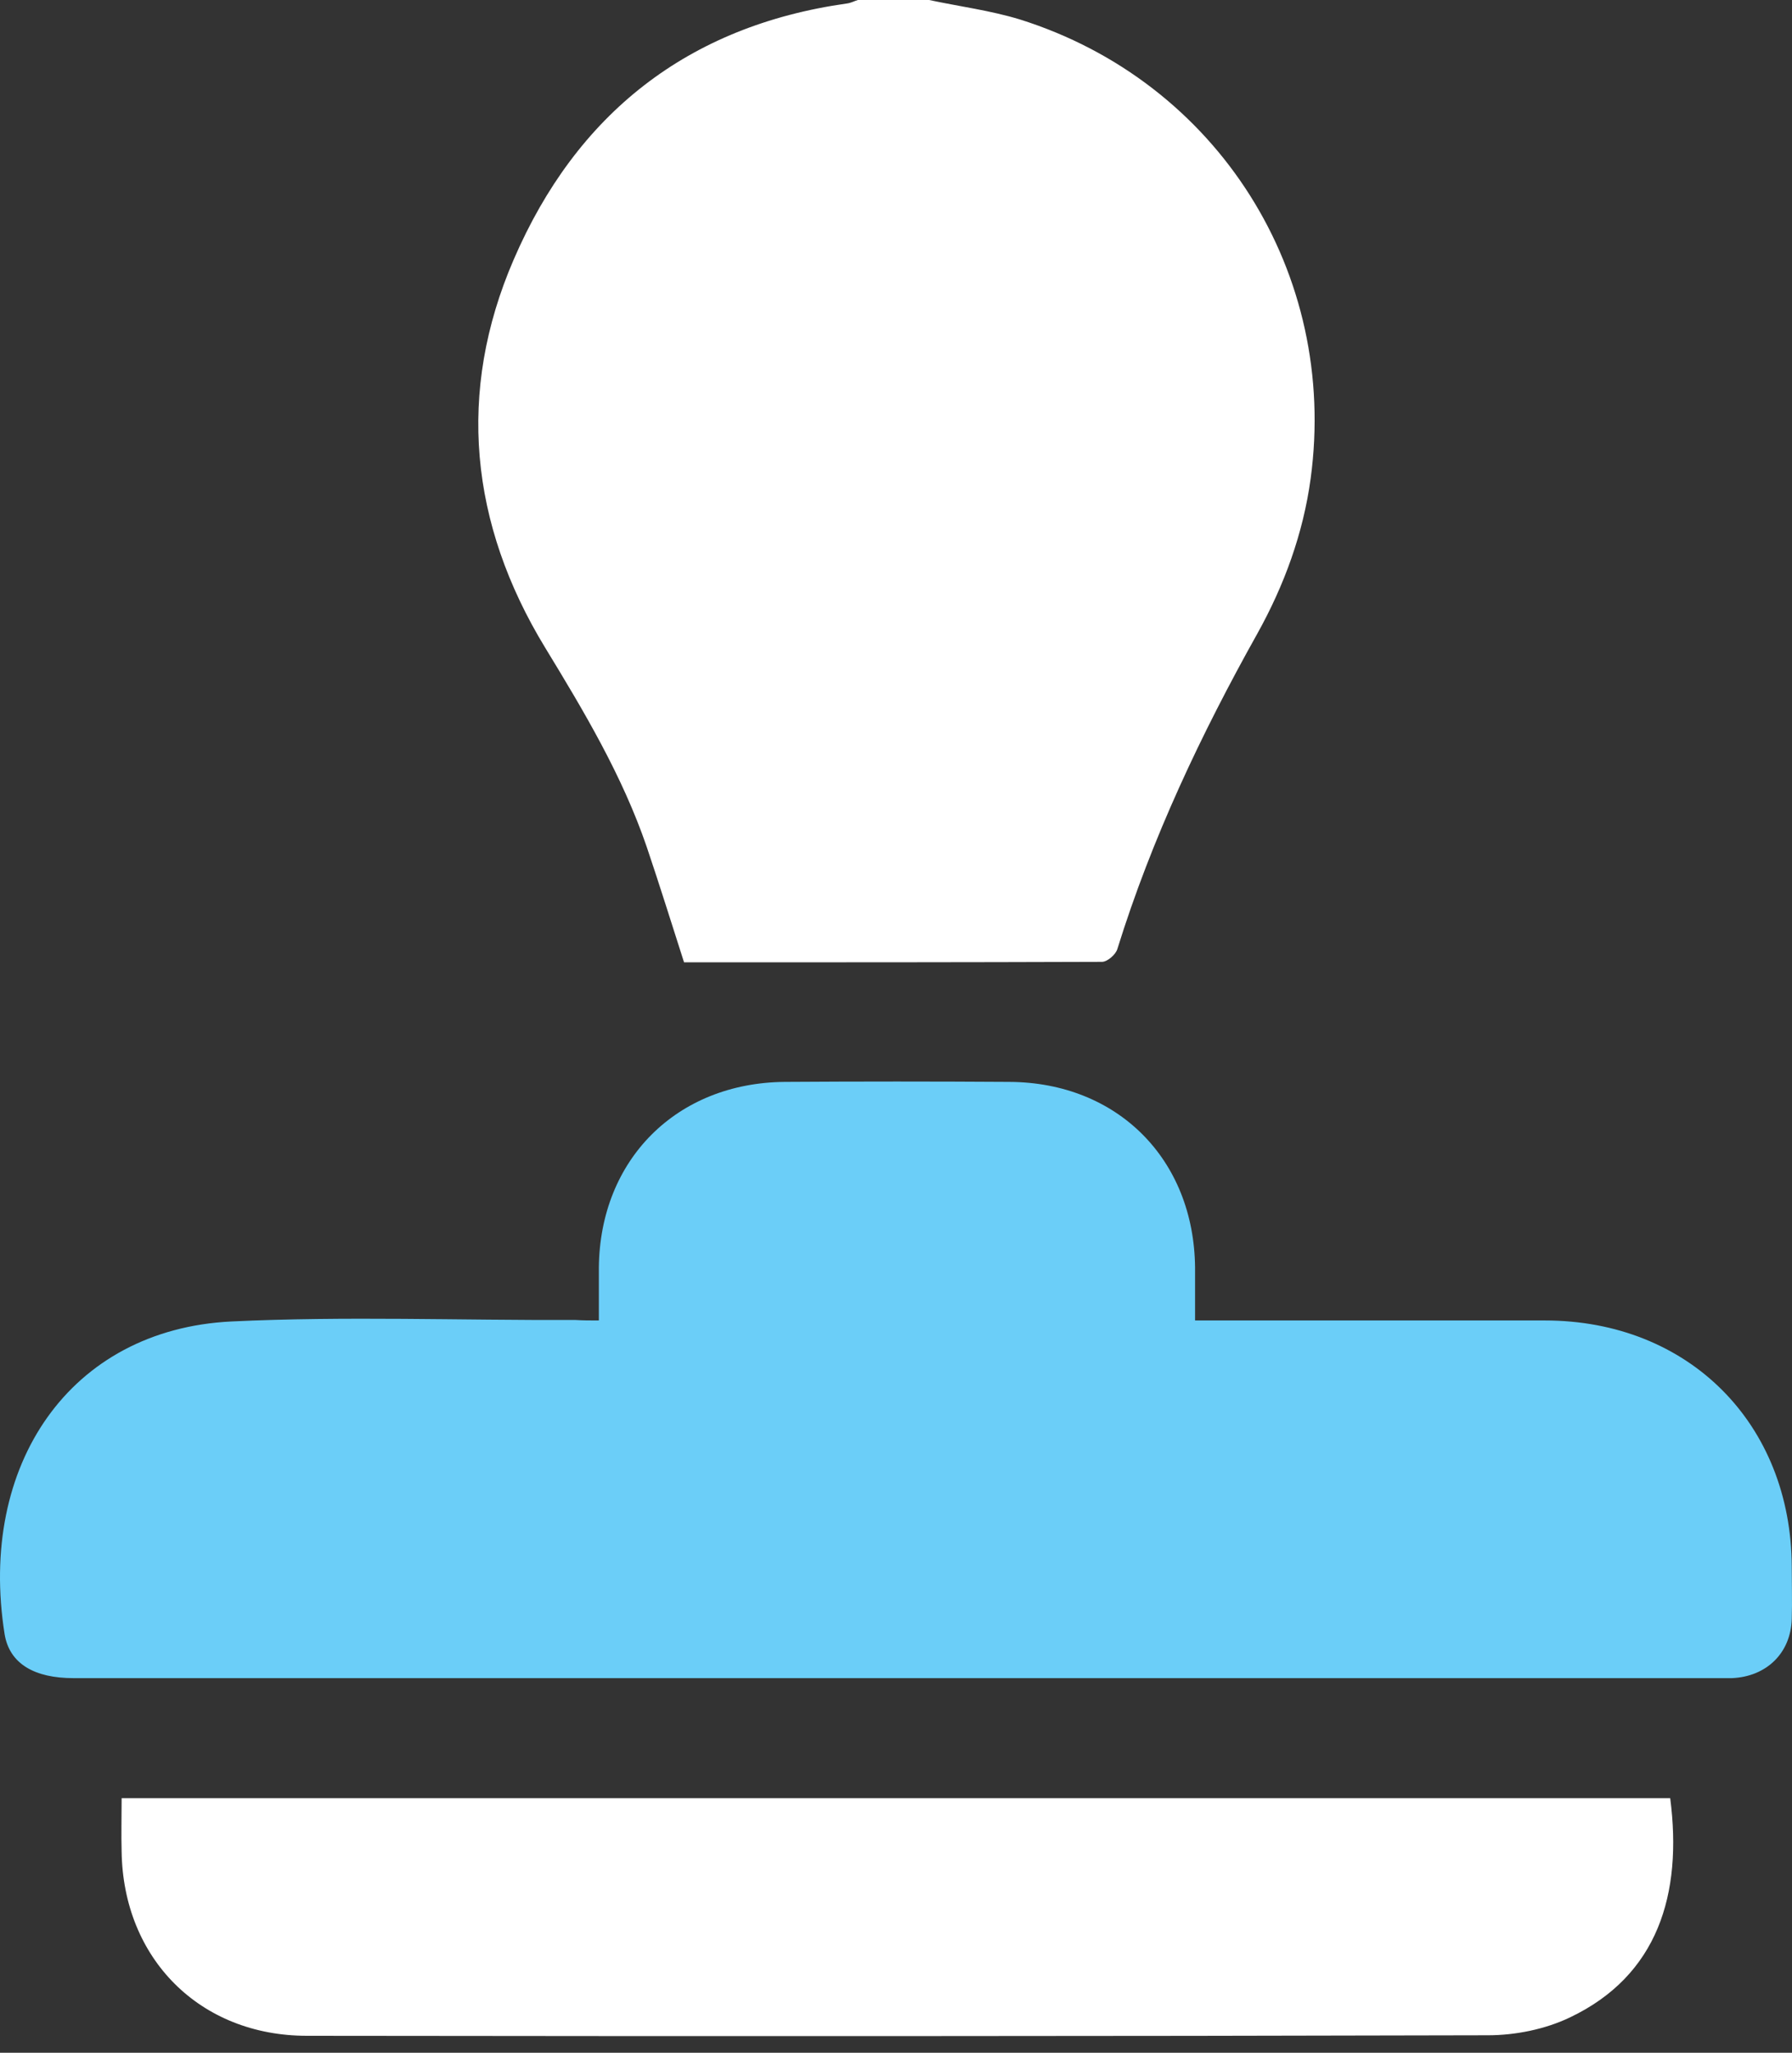
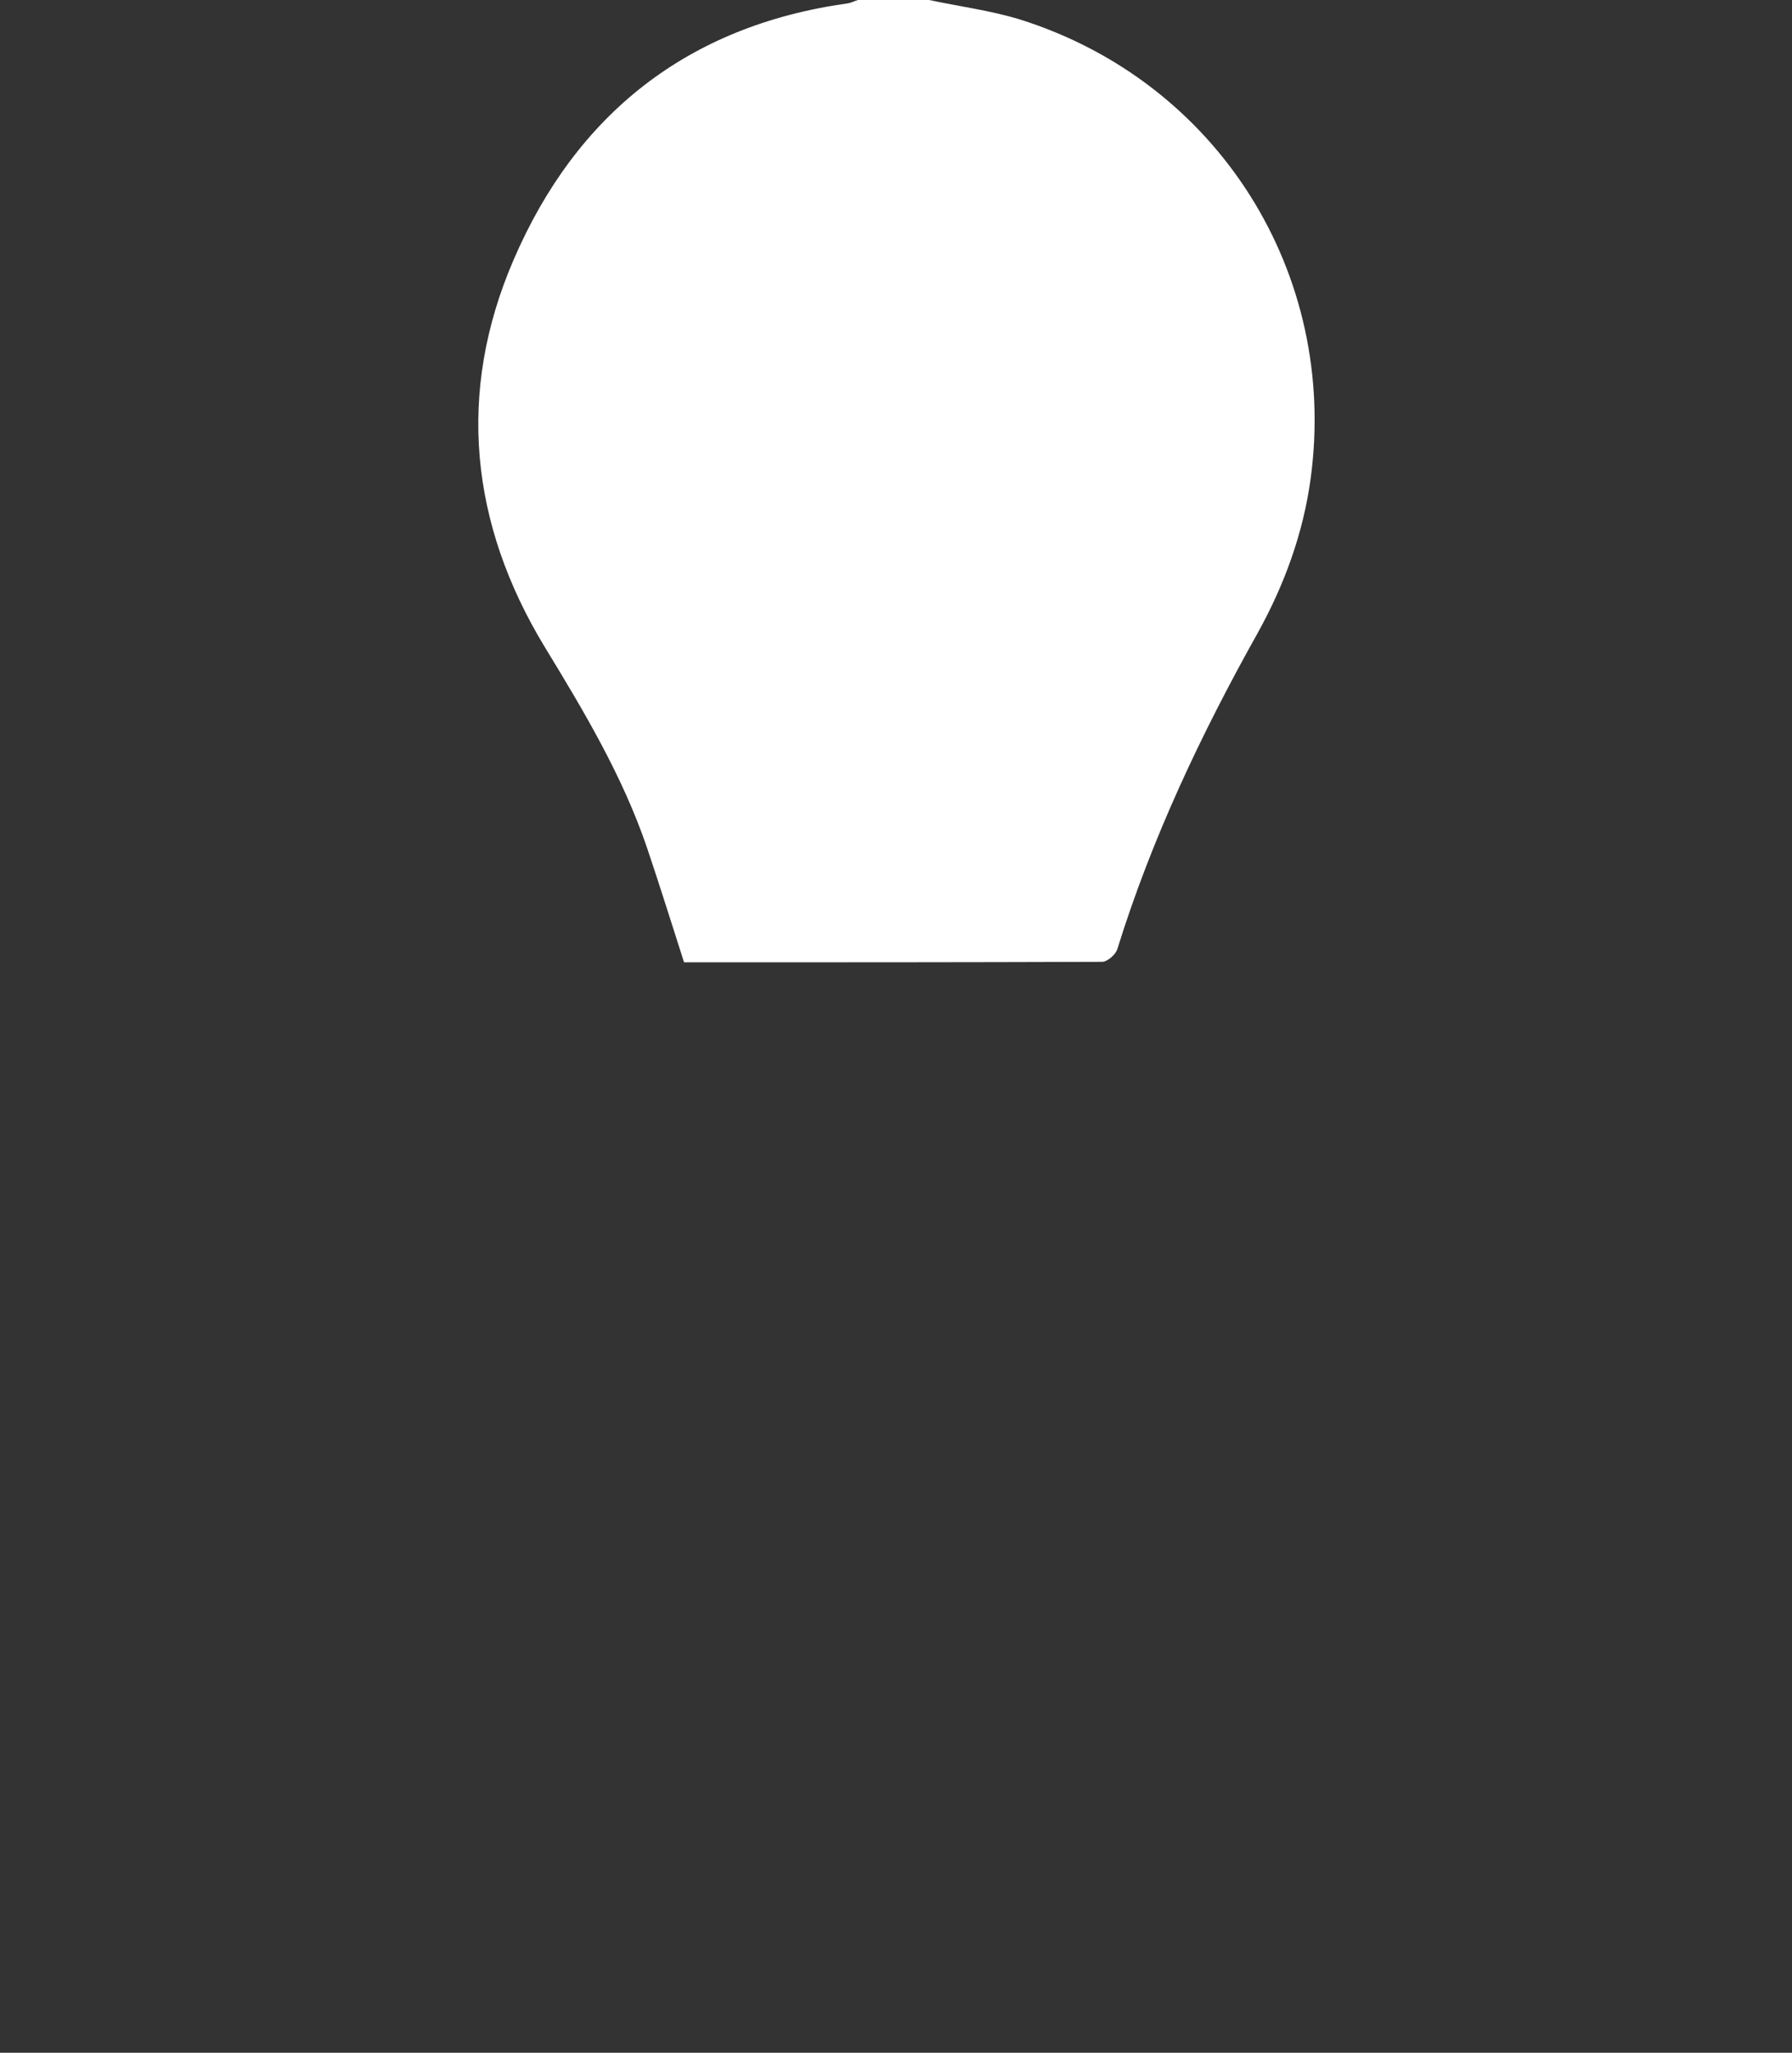
<svg xmlns="http://www.w3.org/2000/svg" width="55" height="63" viewBox="0 0 55 63" fill="none">
  <rect x="0" y="0" width="55" height="63" fill="#333333" stroke="none" />
  <path d="M28.516 0C29.449 0.199 30.396 0.321 31.299 0.596C37.383 2.507 41.082 8.393 40.226 14.691C39.997 16.373 39.416 17.963 38.591 19.445C36.863 22.534 35.35 25.729 34.295 29.122C34.249 29.291 33.989 29.52 33.821 29.52C29.556 29.535 25.275 29.535 20.995 29.535C20.613 28.343 20.246 27.166 19.848 25.988C19.099 23.802 17.922 21.83 16.73 19.874C14.421 16.082 14.008 12.031 15.767 7.965C17.693 3.501 21.102 0.795 25.994 0.107C26.116 0.092 26.223 0.031 26.33 0C27.049 0 27.782 0 28.516 0Z" fill="white" />
-   <path d="M18.38 40.526C18.38 39.946 18.38 39.426 18.38 38.906C18.411 35.589 20.765 33.234 24.082 33.204C26.375 33.189 28.684 33.189 30.977 33.204C34.294 33.219 36.648 35.573 36.679 38.906C36.679 39.426 36.679 39.946 36.679 40.526C36.954 40.526 37.168 40.526 37.398 40.526C40.73 40.526 44.063 40.526 47.411 40.526C51.829 40.526 54.978 43.691 54.993 48.094C54.993 48.629 55.008 49.149 54.993 49.684C54.963 50.738 54.214 51.457 53.159 51.503C53.036 51.503 52.914 51.503 52.792 51.503C35.945 51.503 19.099 51.503 2.252 51.503C1.075 51.503 0.295 51.075 0.142 50.157C-0.683 44.96 2.145 40.802 7.098 40.557C10.614 40.389 14.13 40.526 17.662 40.511C17.891 40.526 18.105 40.526 18.38 40.526Z" fill="#6BCEF8" />
-   <path d="M3.733 55.188C19.632 55.188 35.439 55.188 51.262 55.188C51.644 58.138 50.88 60.63 48.189 61.914C47.425 62.281 46.507 62.464 45.667 62.464C33.59 62.495 21.497 62.495 9.42 62.48C6.133 62.48 3.779 60.11 3.733 56.823C3.718 56.303 3.733 55.784 3.733 55.188Z" fill="white" />
</svg>